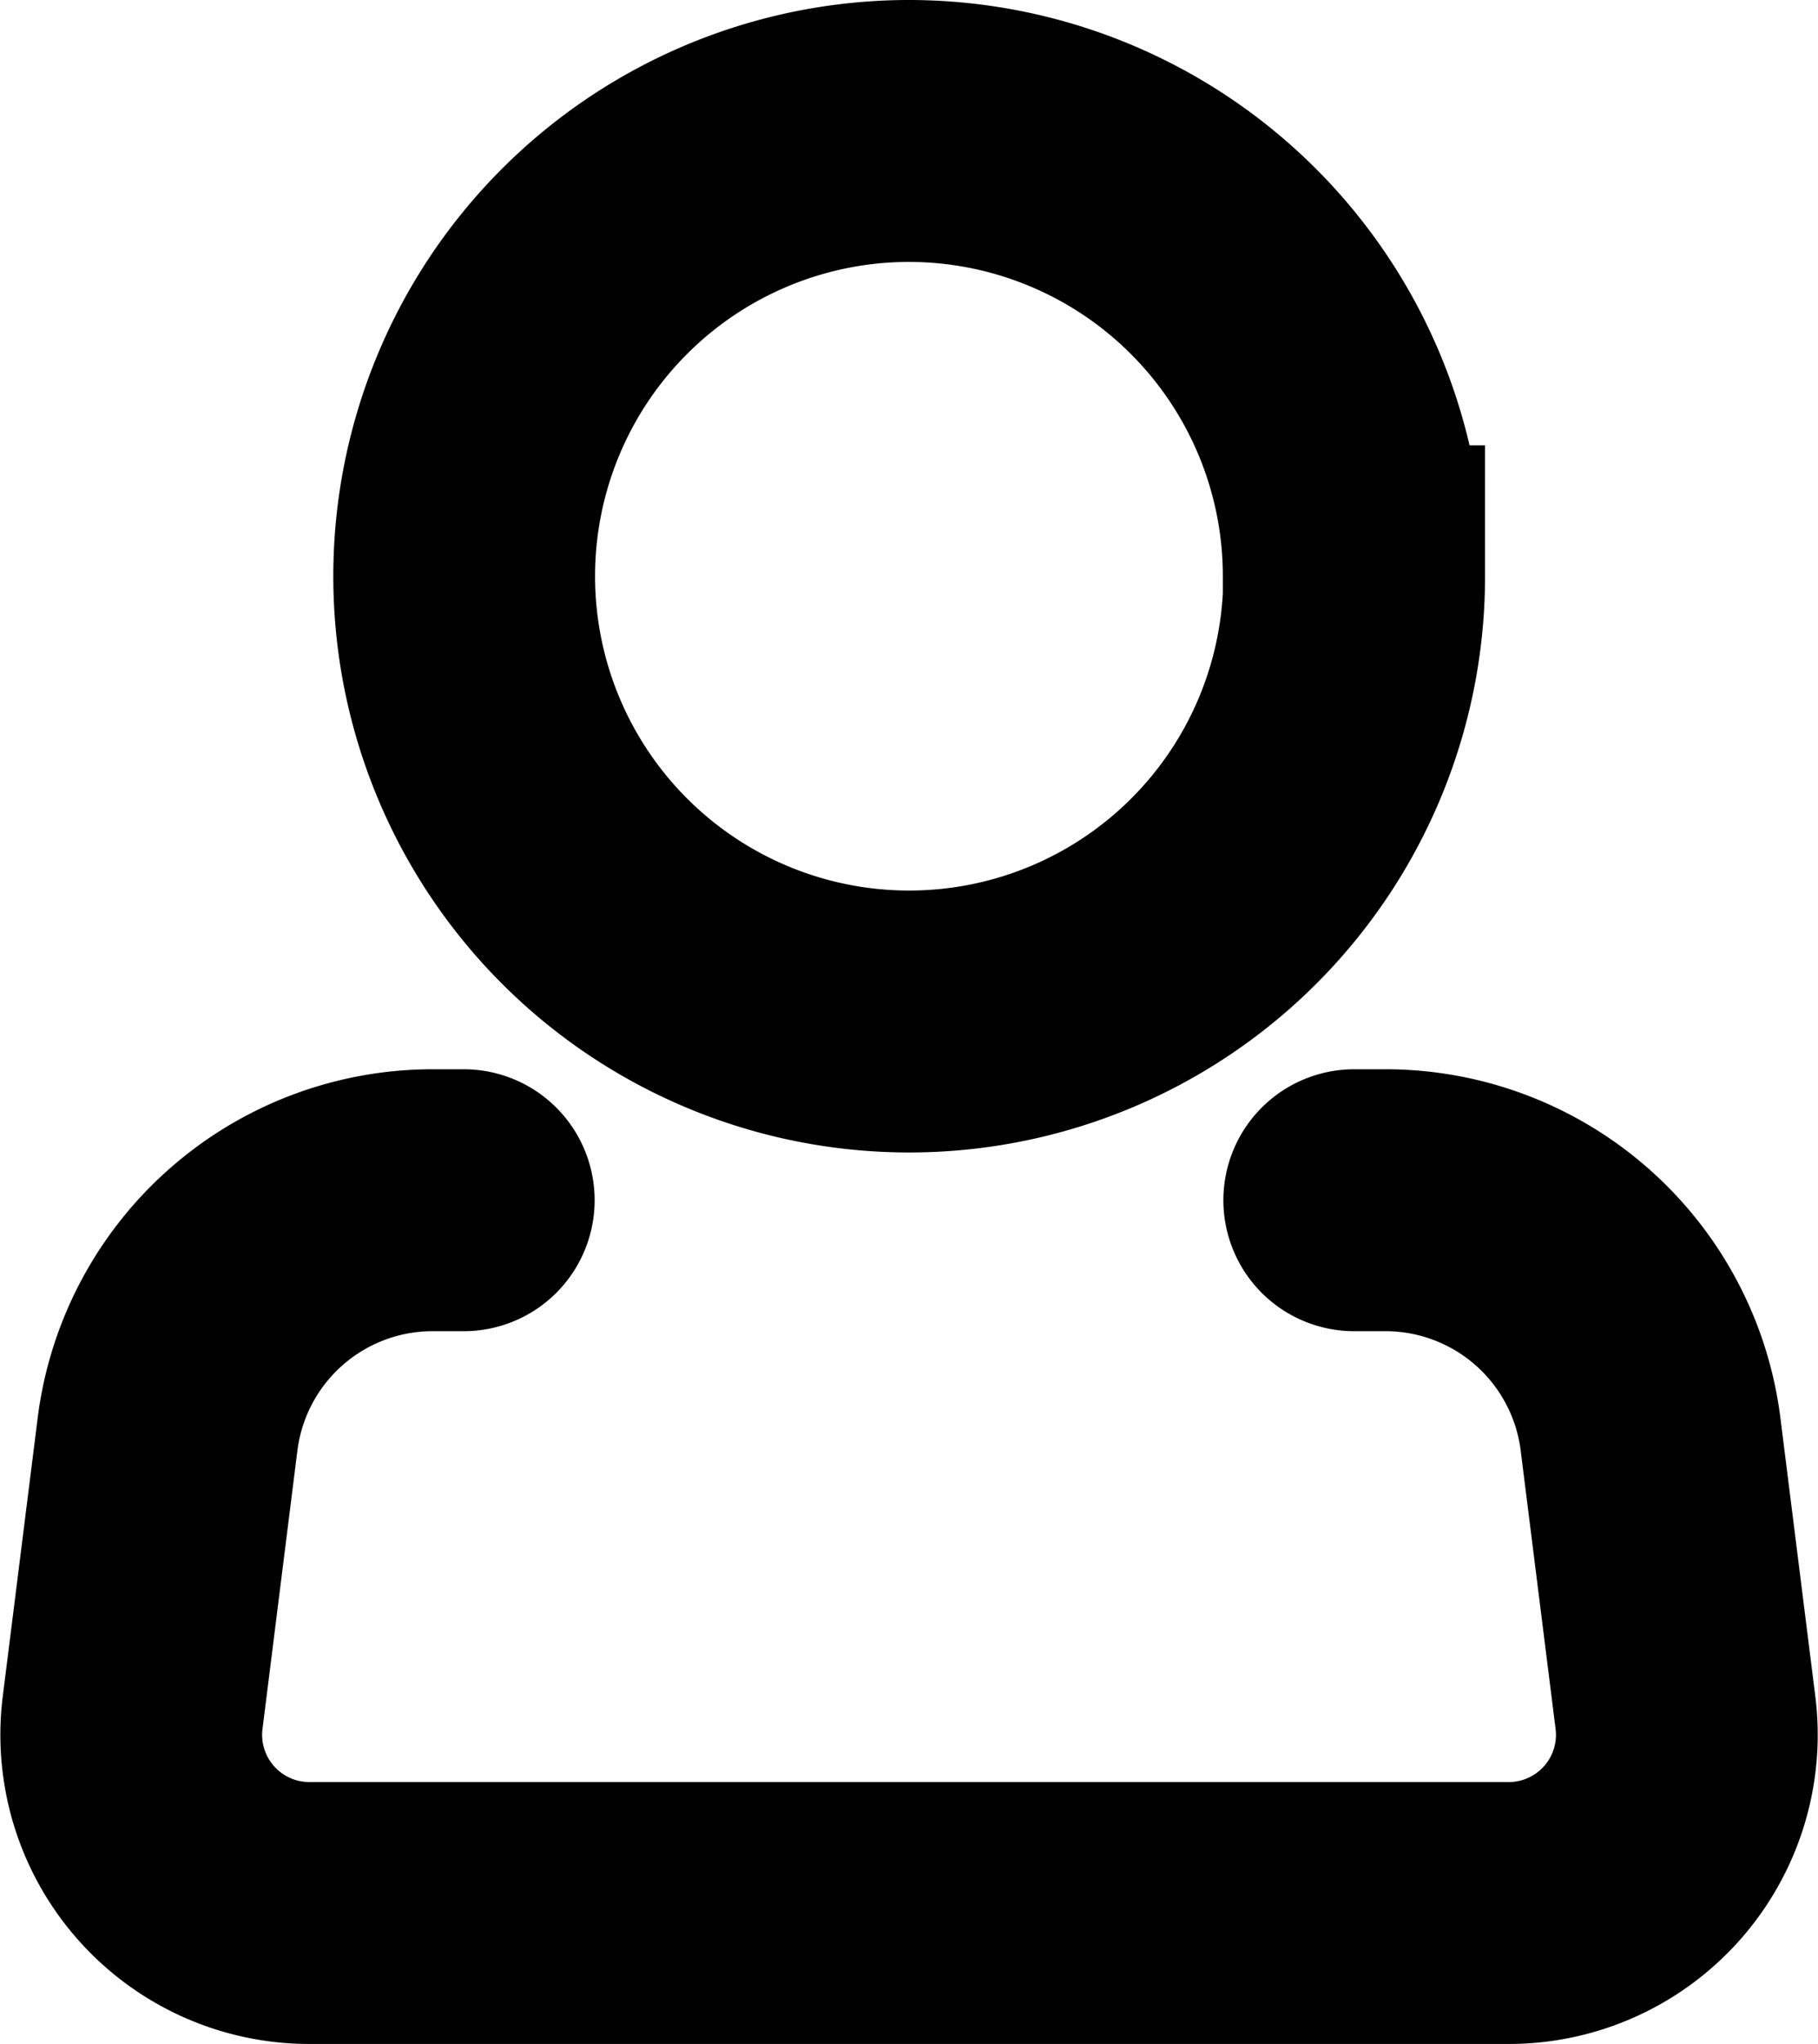
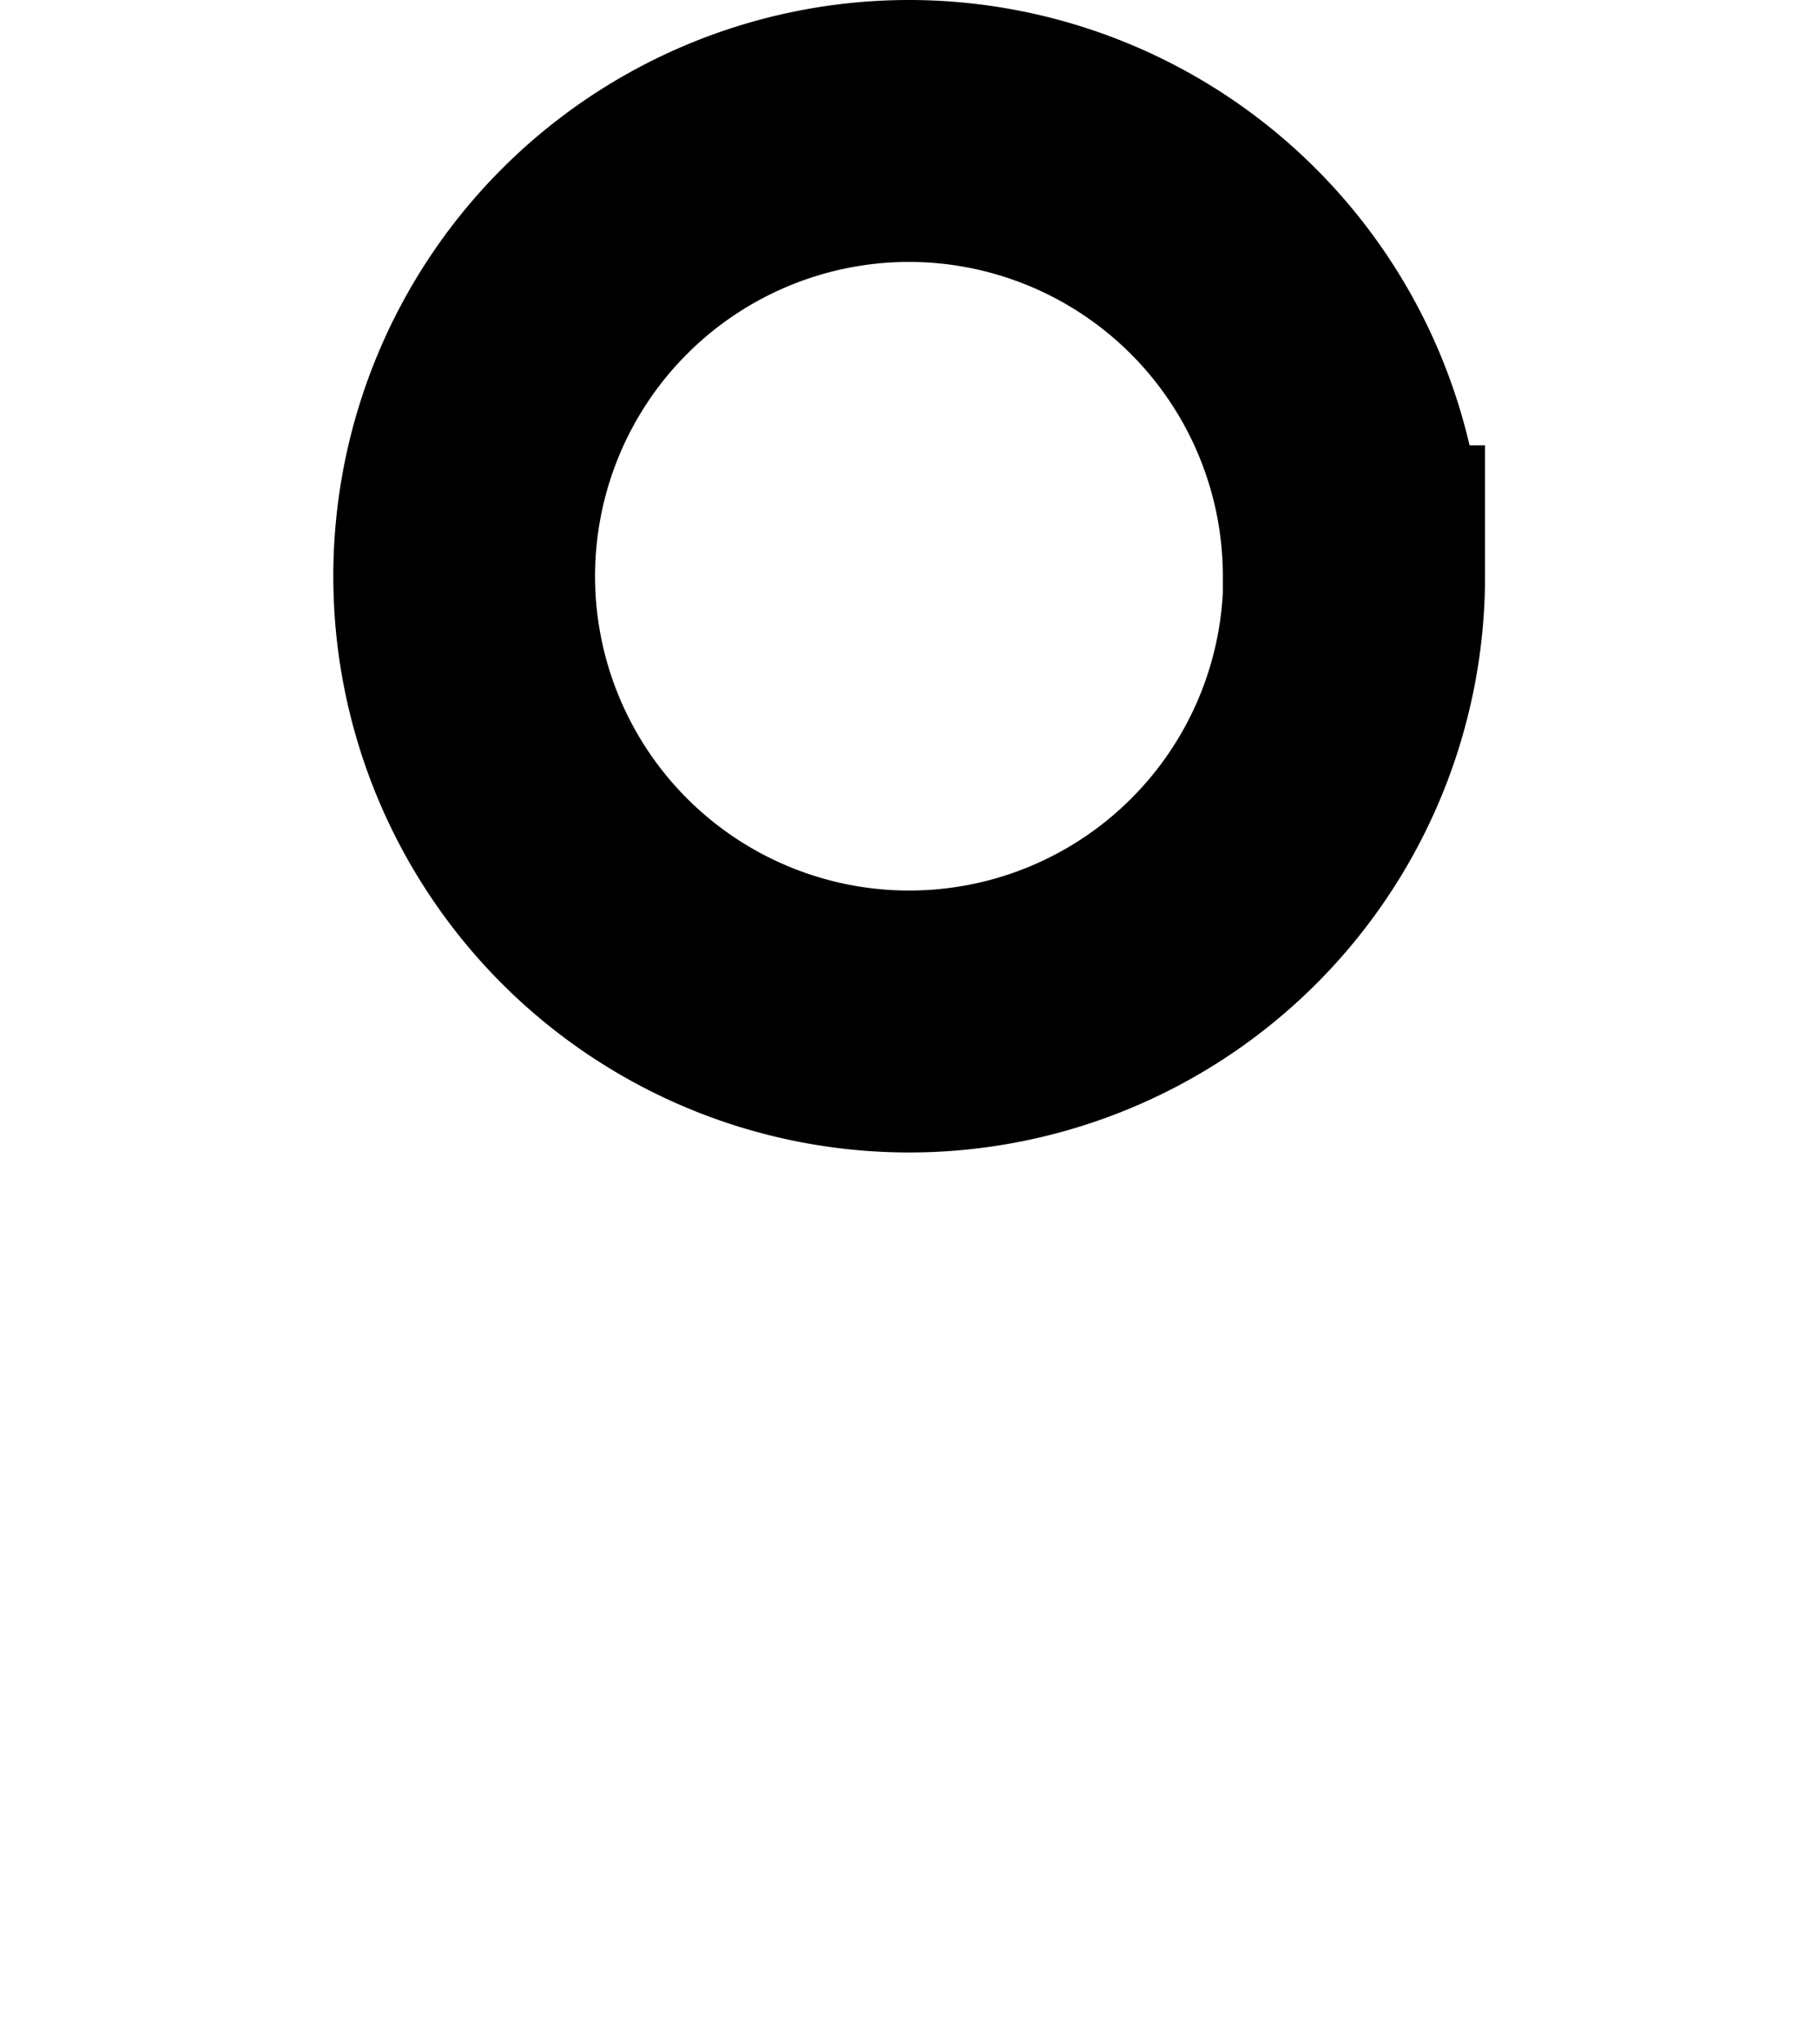
<svg xmlns="http://www.w3.org/2000/svg" width="20.836" height="23.411" viewBox="0 0 20.836 23.411">
  <g id="Icon_akar-person" data-name="Icon akar-person" transform="translate(1.504 1.5)">
    <path id="Pfad_5" data-name="Pfad 5" d="M20.705,8.1A5.1,5.1,0,1,1,15.6,3a5.1,5.1,0,0,1,5.1,5.1Z" transform="translate(-6.689 -3)" fill="none" stroke="#000" stroke-width="3" />
-     <path id="Pfad_6" data-name="Pfad 6" d="M18.915,21h.359a3.062,3.062,0,0,1,3.037,2.682l.4,3.188a2.041,2.041,0,0,1-2.026,2.294H6.94A2.041,2.041,0,0,1,4.914,26.87l.4-3.188A3.062,3.062,0,0,1,8.351,21h.358" transform="translate(-4.898 -8.753)" fill="none" stroke="#000" stroke-linecap="round" stroke-linejoin="round" stroke-width="3" />
  </g>
</svg>